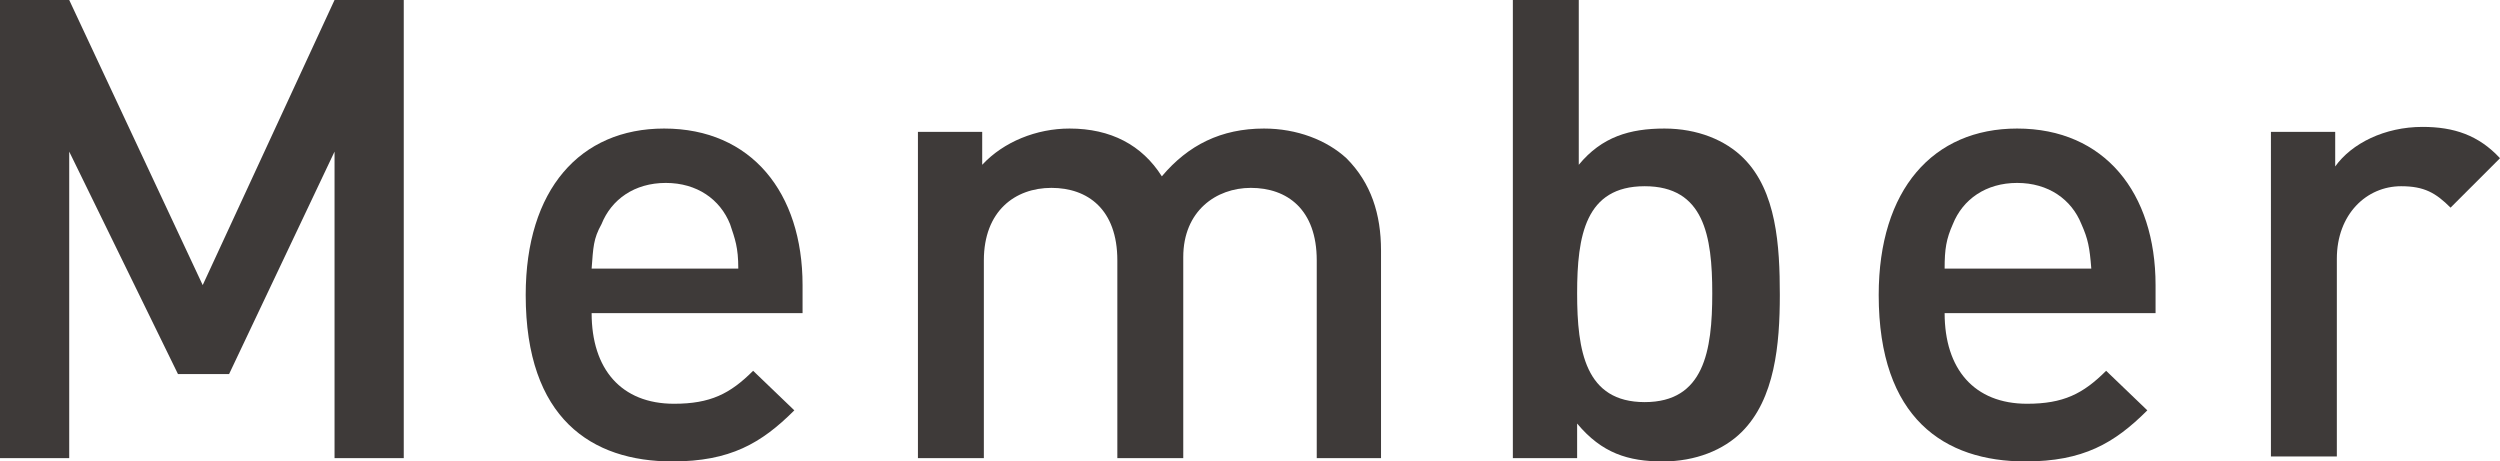
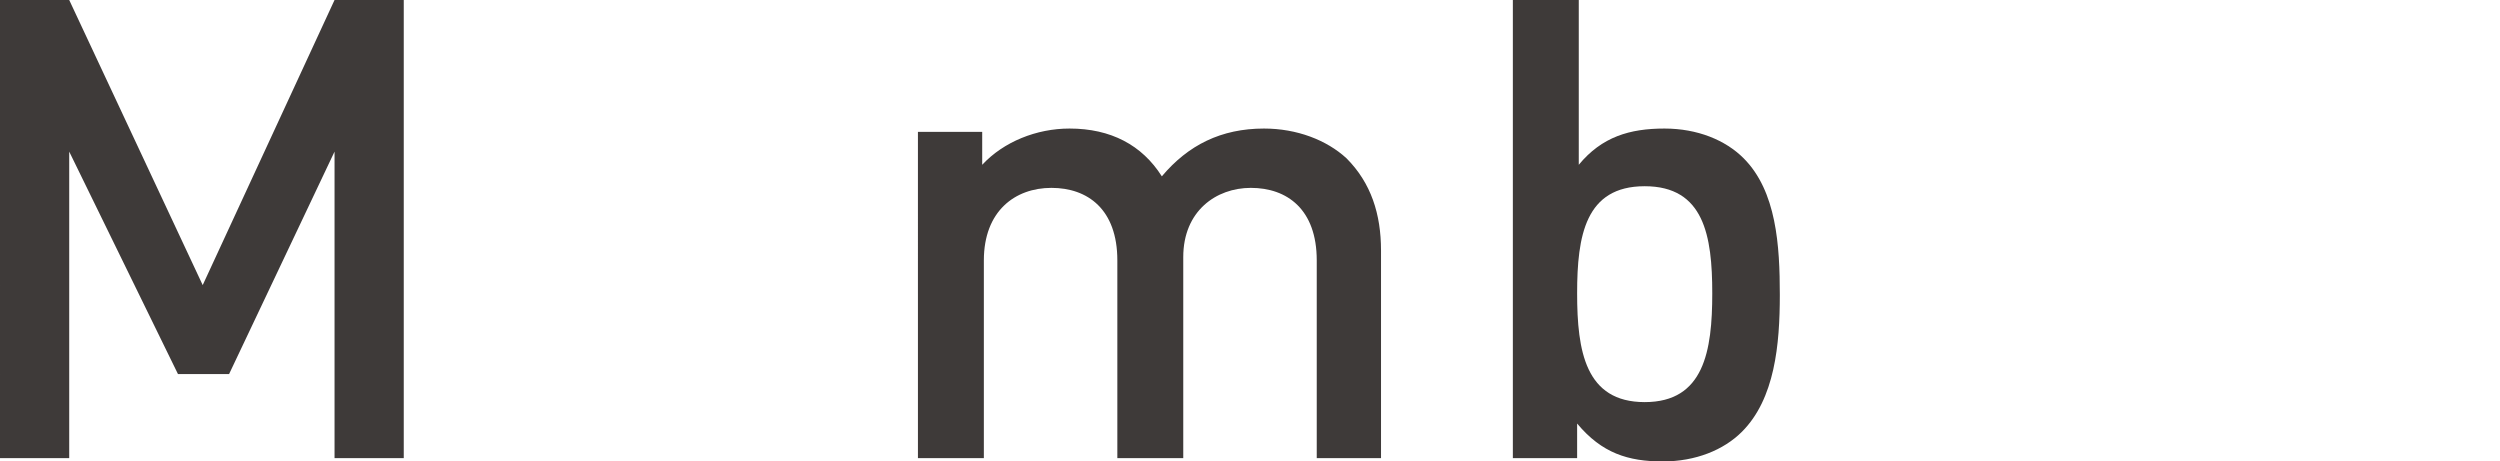
<svg xmlns="http://www.w3.org/2000/svg" version="1.1" id="layer" x="0px" y="0px" width="151.7px" height="28px" viewBox="-403 267 151.7 28" style="enable-background:new -403 267 151.7 28;" xml:space="preserve">
  <style type="text/css">
	.st0{fill:#3E3A39;}
</style>
  <g>
    <path class="st0" d="M-382.7,294.8v-18.6l-6.4,13.5h-3.1l-6.6-13.5v18.6h-4.2V267h4.2l8.1,17.3l8-17.3h4.2v27.8H-382.7z" />
-     <path class="st0" d="M-367.1,286c0,3.4,1.8,5.5,5,5.5c2.2,0,3.4-0.6,4.8-2l2.5,2.4c-2,2-3.9,3.1-7.4,3.1c-4.9,0-8.9-2.6-8.9-10.1   c0-6.4,3.3-10.1,8.4-10.1c5.3,0,8.4,3.9,8.4,9.5v1.7H-367.1z M-358.7,280.6c-0.6-1.5-2-2.5-3.9-2.5s-3.3,1-3.9,2.5   c-0.5,0.9-0.5,1.4-0.6,2.7h8.9C-358.2,282-358.4,281.5-358.7,280.6z" />
    <path class="st0" d="M-323.1,294.8v-12c0-3.1-1.8-4.4-4-4.4c-2.1,0-4.1,1.4-4.1,4.2v12.2h-4v-12c0-3.1-1.8-4.4-4-4.4   c-2.2,0-4.1,1.4-4.1,4.4v12h-4V275h3.9v2c1.3-1.4,3.3-2.2,5.3-2.2c2.5,0,4.4,1,5.6,2.9c1.6-1.9,3.6-2.9,6.2-2.9c2,0,3.8,0.7,5,1.8   c1.5,1.5,2.1,3.4,2.1,5.6v12.6C-319.2,294.8-323.1,294.8-323.1,294.8z" />
    <path class="st0" d="M-297.3,293.2c-1.1,1.1-2.8,1.8-4.8,1.8c-2.1,0-3.7-0.5-5.2-2.3v2.1h-3.9V267h4v10c1.4-1.7,3.1-2.2,5.2-2.2   c2,0,3.7,0.7,4.8,1.8c2,2,2.2,5.3,2.2,8.3S-295.3,291.2-297.3,293.2z M-303.2,278.3c-3.6,0-4.1,3-4.1,6.5s0.5,6.6,4.1,6.6   c3.6,0,4.1-3.1,4.1-6.6S-299.6,278.3-303.2,278.3z" />
-     <path class="st0" d="M-285,286c0,3.4,1.8,5.5,5,5.5c2.2,0,3.4-0.6,4.8-2l2.5,2.4c-2,2-3.9,3.1-7.4,3.1c-4.9,0-8.9-2.6-8.9-10.1   c0-6.4,3.3-10.1,8.4-10.1c5.3,0,8.4,3.9,8.4,9.5v1.7H-285z M-276.7,280.6c-0.6-1.5-2-2.5-3.9-2.5s-3.3,1-3.9,2.5   c-0.4,0.9-0.5,1.5-0.5,2.7h8.9C-276.2,282-276.3,281.5-276.7,280.6z" />
-     <path class="st0" d="M-254.3,279.6c-0.9-0.9-1.6-1.3-3-1.3c-2.1,0-3.9,1.7-3.9,4.4v12h-4V275h3.9v2.1c1-1.4,3-2.4,5.3-2.4   c1.9,0,3.4,0.5,4.7,1.9L-254.3,279.6z" />
  </g>
</svg>